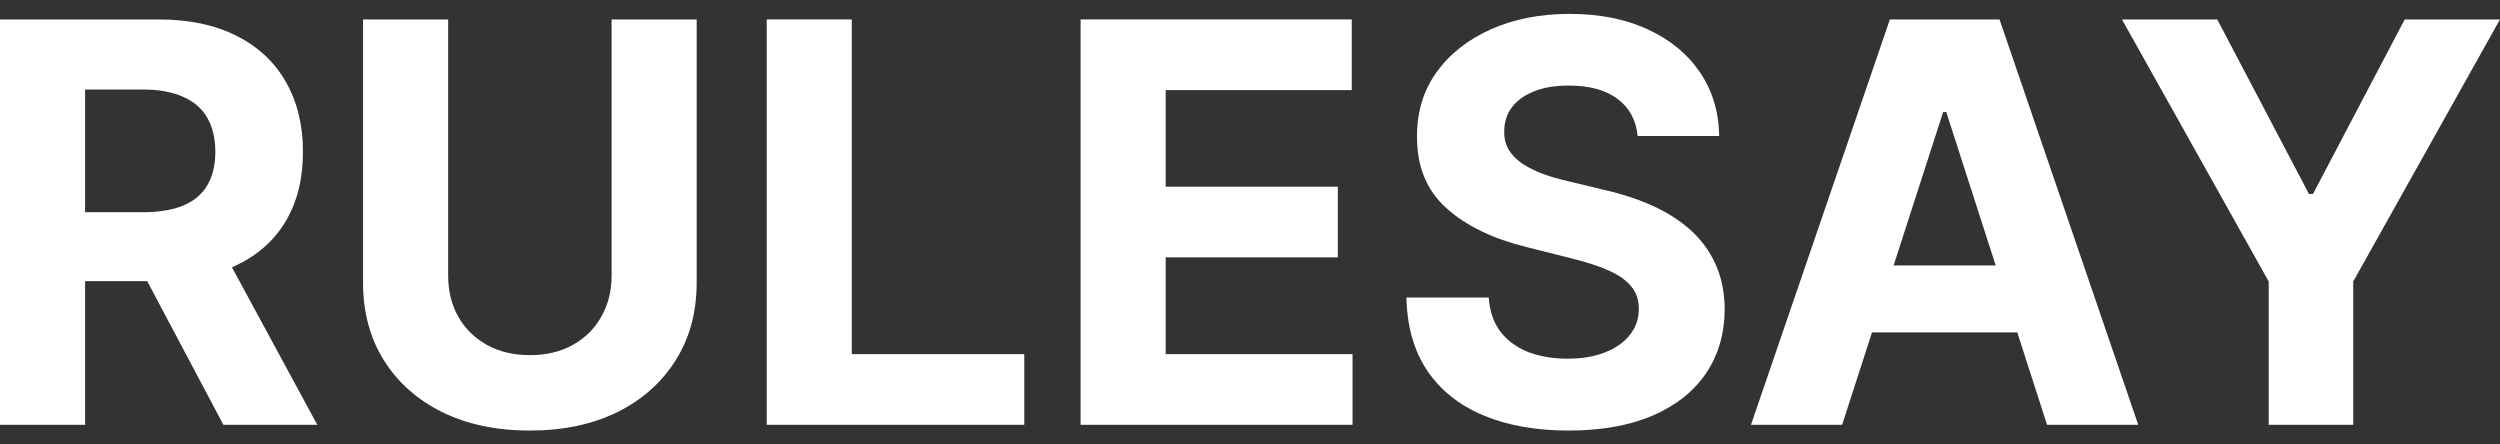
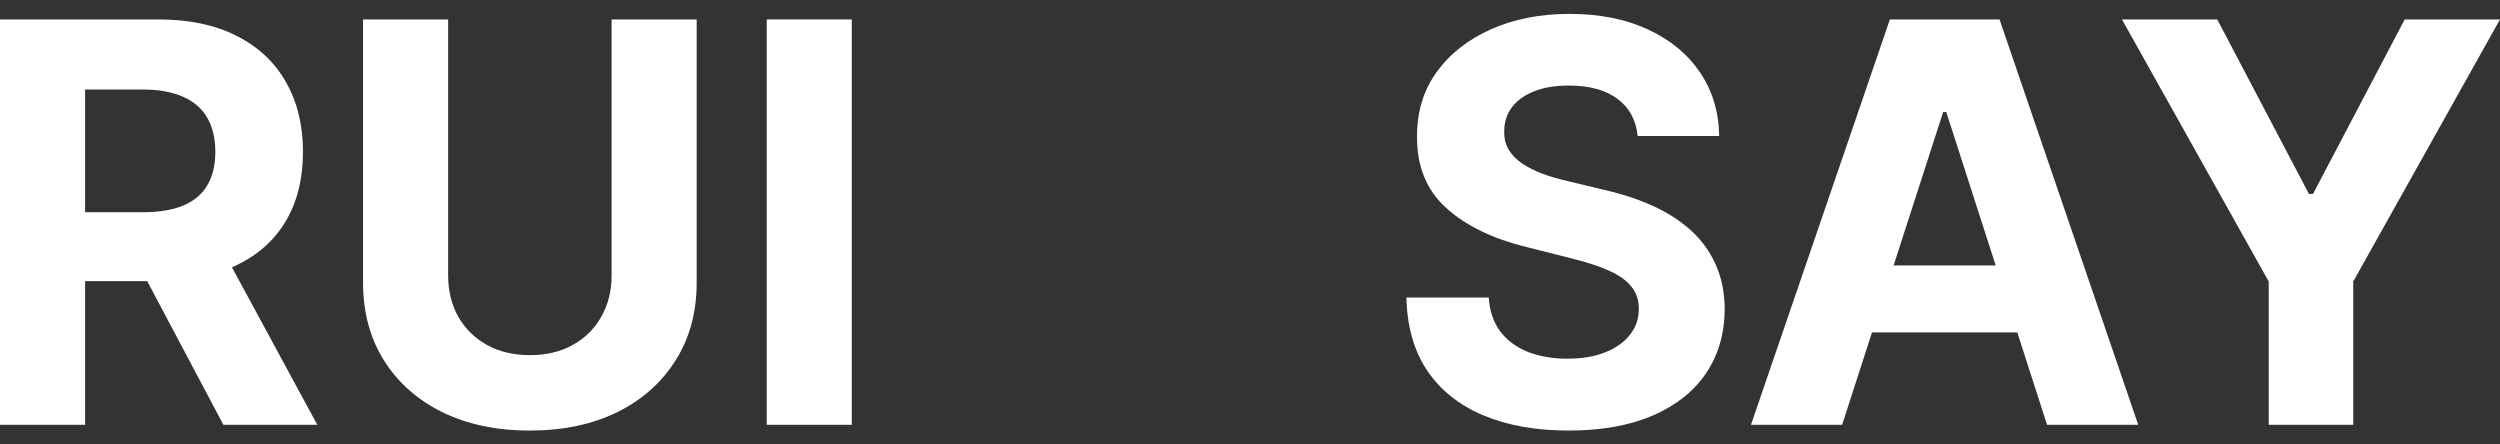
<svg xmlns="http://www.w3.org/2000/svg" width="90" height="16" viewBox="0 0 90 16" fill="none">
  <rect x="0" y="0" width="90" height="16" fill="#333333" stroke="none" />
  <g id="RULESAY">
    <path id="Vector" d="M76.391 0.7H79.821L83.124 6.985H83.266L86.569 0.7H89.999L84.716 10.134V15.293H81.674V10.134L76.391 0.7Z" fill="white" />
    <path id="Vector_2" d="M66.317 15.293H63.035L68.036 0.7H71.983L76.976 15.293H73.694L70.066 4.035H69.953L66.317 15.293ZM66.112 9.557H73.864V11.966H66.112V9.557Z" fill="white" />
    <path id="Vector_3" d="M58.956 4.897C58.899 4.322 58.656 3.875 58.227 3.557C57.798 3.239 57.216 3.08 56.48 3.08C55.98 3.08 55.558 3.151 55.214 3.293C54.87 3.431 54.606 3.623 54.422 3.871C54.243 4.118 54.153 4.398 54.153 4.711C54.144 4.973 54.198 5.201 54.316 5.395C54.438 5.59 54.606 5.759 54.818 5.901C55.03 6.039 55.276 6.16 55.554 6.265C55.832 6.365 56.129 6.45 56.445 6.521L57.746 6.835C58.378 6.977 58.958 7.167 59.486 7.405C60.014 7.642 60.472 7.935 60.858 8.281C61.245 8.628 61.545 9.037 61.757 9.507C61.974 9.977 62.084 10.517 62.089 11.125C62.084 12.018 61.858 12.792 61.41 13.448C60.967 14.098 60.326 14.604 59.486 14.966C58.652 15.322 57.645 15.5 56.466 15.5C55.297 15.5 54.278 15.319 53.411 14.958C52.548 14.597 51.873 14.063 51.388 13.355C50.907 12.642 50.654 11.761 50.631 10.711H53.594C53.627 11.201 53.767 11.609 54.012 11.937C54.262 12.26 54.594 12.505 55.009 12.671C55.429 12.832 55.903 12.913 56.431 12.913C56.95 12.913 57.4 12.837 57.782 12.685C58.168 12.533 58.468 12.322 58.68 12.051C58.892 11.78 58.998 11.469 58.998 11.117C58.998 10.79 58.902 10.514 58.708 10.291C58.52 10.068 58.242 9.878 57.874 9.721C57.511 9.564 57.065 9.422 56.537 9.293L54.96 8.894C53.738 8.595 52.774 8.127 52.067 7.49C51.359 6.854 51.008 5.996 51.013 4.918C51.008 4.034 51.242 3.262 51.713 2.602C52.189 1.942 52.842 1.426 53.672 1.056C54.502 0.685 55.445 0.5 56.502 0.5C57.577 0.5 58.515 0.685 59.317 1.056C60.123 1.426 60.75 1.942 61.198 2.602C61.646 3.262 61.877 4.027 61.891 4.897H58.956Z" fill="white" />
-     <path id="Vector_4" d="M38.902 15.293V0.7H48.663V3.244H41.965V6.721H48.161V9.265H41.965V12.749H48.691V15.293H38.902Z" fill="white" />
-     <path id="Vector_5" d="M27.602 15.293V0.7H30.664V12.749H36.874V15.293H27.602Z" fill="white" />
+     <path id="Vector_5" d="M27.602 15.293V0.7H30.664V12.749V15.293H27.602Z" fill="white" />
    <path id="Vector_6" d="M22.018 0.7H25.08V10.177C25.08 11.241 24.828 12.172 24.323 12.97C23.824 13.768 23.123 14.391 22.223 14.837C21.322 15.279 20.273 15.5 19.075 15.5C17.873 15.5 16.821 15.279 15.921 14.837C15.02 14.391 14.32 13.768 13.82 12.97C13.32 12.172 13.07 11.241 13.07 10.177V0.7H16.133V9.913C16.133 10.469 16.253 10.963 16.494 11.396C16.739 11.828 17.083 12.168 17.526 12.415C17.97 12.662 18.486 12.785 19.075 12.785C19.669 12.785 20.186 12.662 20.624 12.415C21.068 12.168 21.409 11.828 21.65 11.396C21.895 10.963 22.018 10.469 22.018 9.913V0.7Z" fill="white" />
    <path id="Vector_7" d="M0 15.293V0.7H5.715C6.809 0.7 7.743 0.897 8.516 1.291C9.294 1.681 9.886 2.234 10.291 2.951C10.701 3.664 10.907 4.503 10.907 5.467C10.907 6.436 10.699 7.27 10.284 7.968C9.869 8.662 9.268 9.194 8.481 9.564C7.698 9.935 6.75 10.12 5.637 10.12H1.811V7.64H5.142C5.727 7.64 6.213 7.56 6.599 7.398C6.986 7.236 7.273 6.994 7.462 6.671C7.655 6.348 7.752 5.947 7.752 5.467C7.752 4.982 7.655 4.574 7.462 4.241C7.273 3.909 6.983 3.657 6.592 3.486C6.205 3.31 5.717 3.222 5.128 3.222H3.063V15.293H0ZM7.823 8.652L11.423 15.293H8.042L4.52 8.652H7.823Z" fill="white" />
  </g>
</svg>